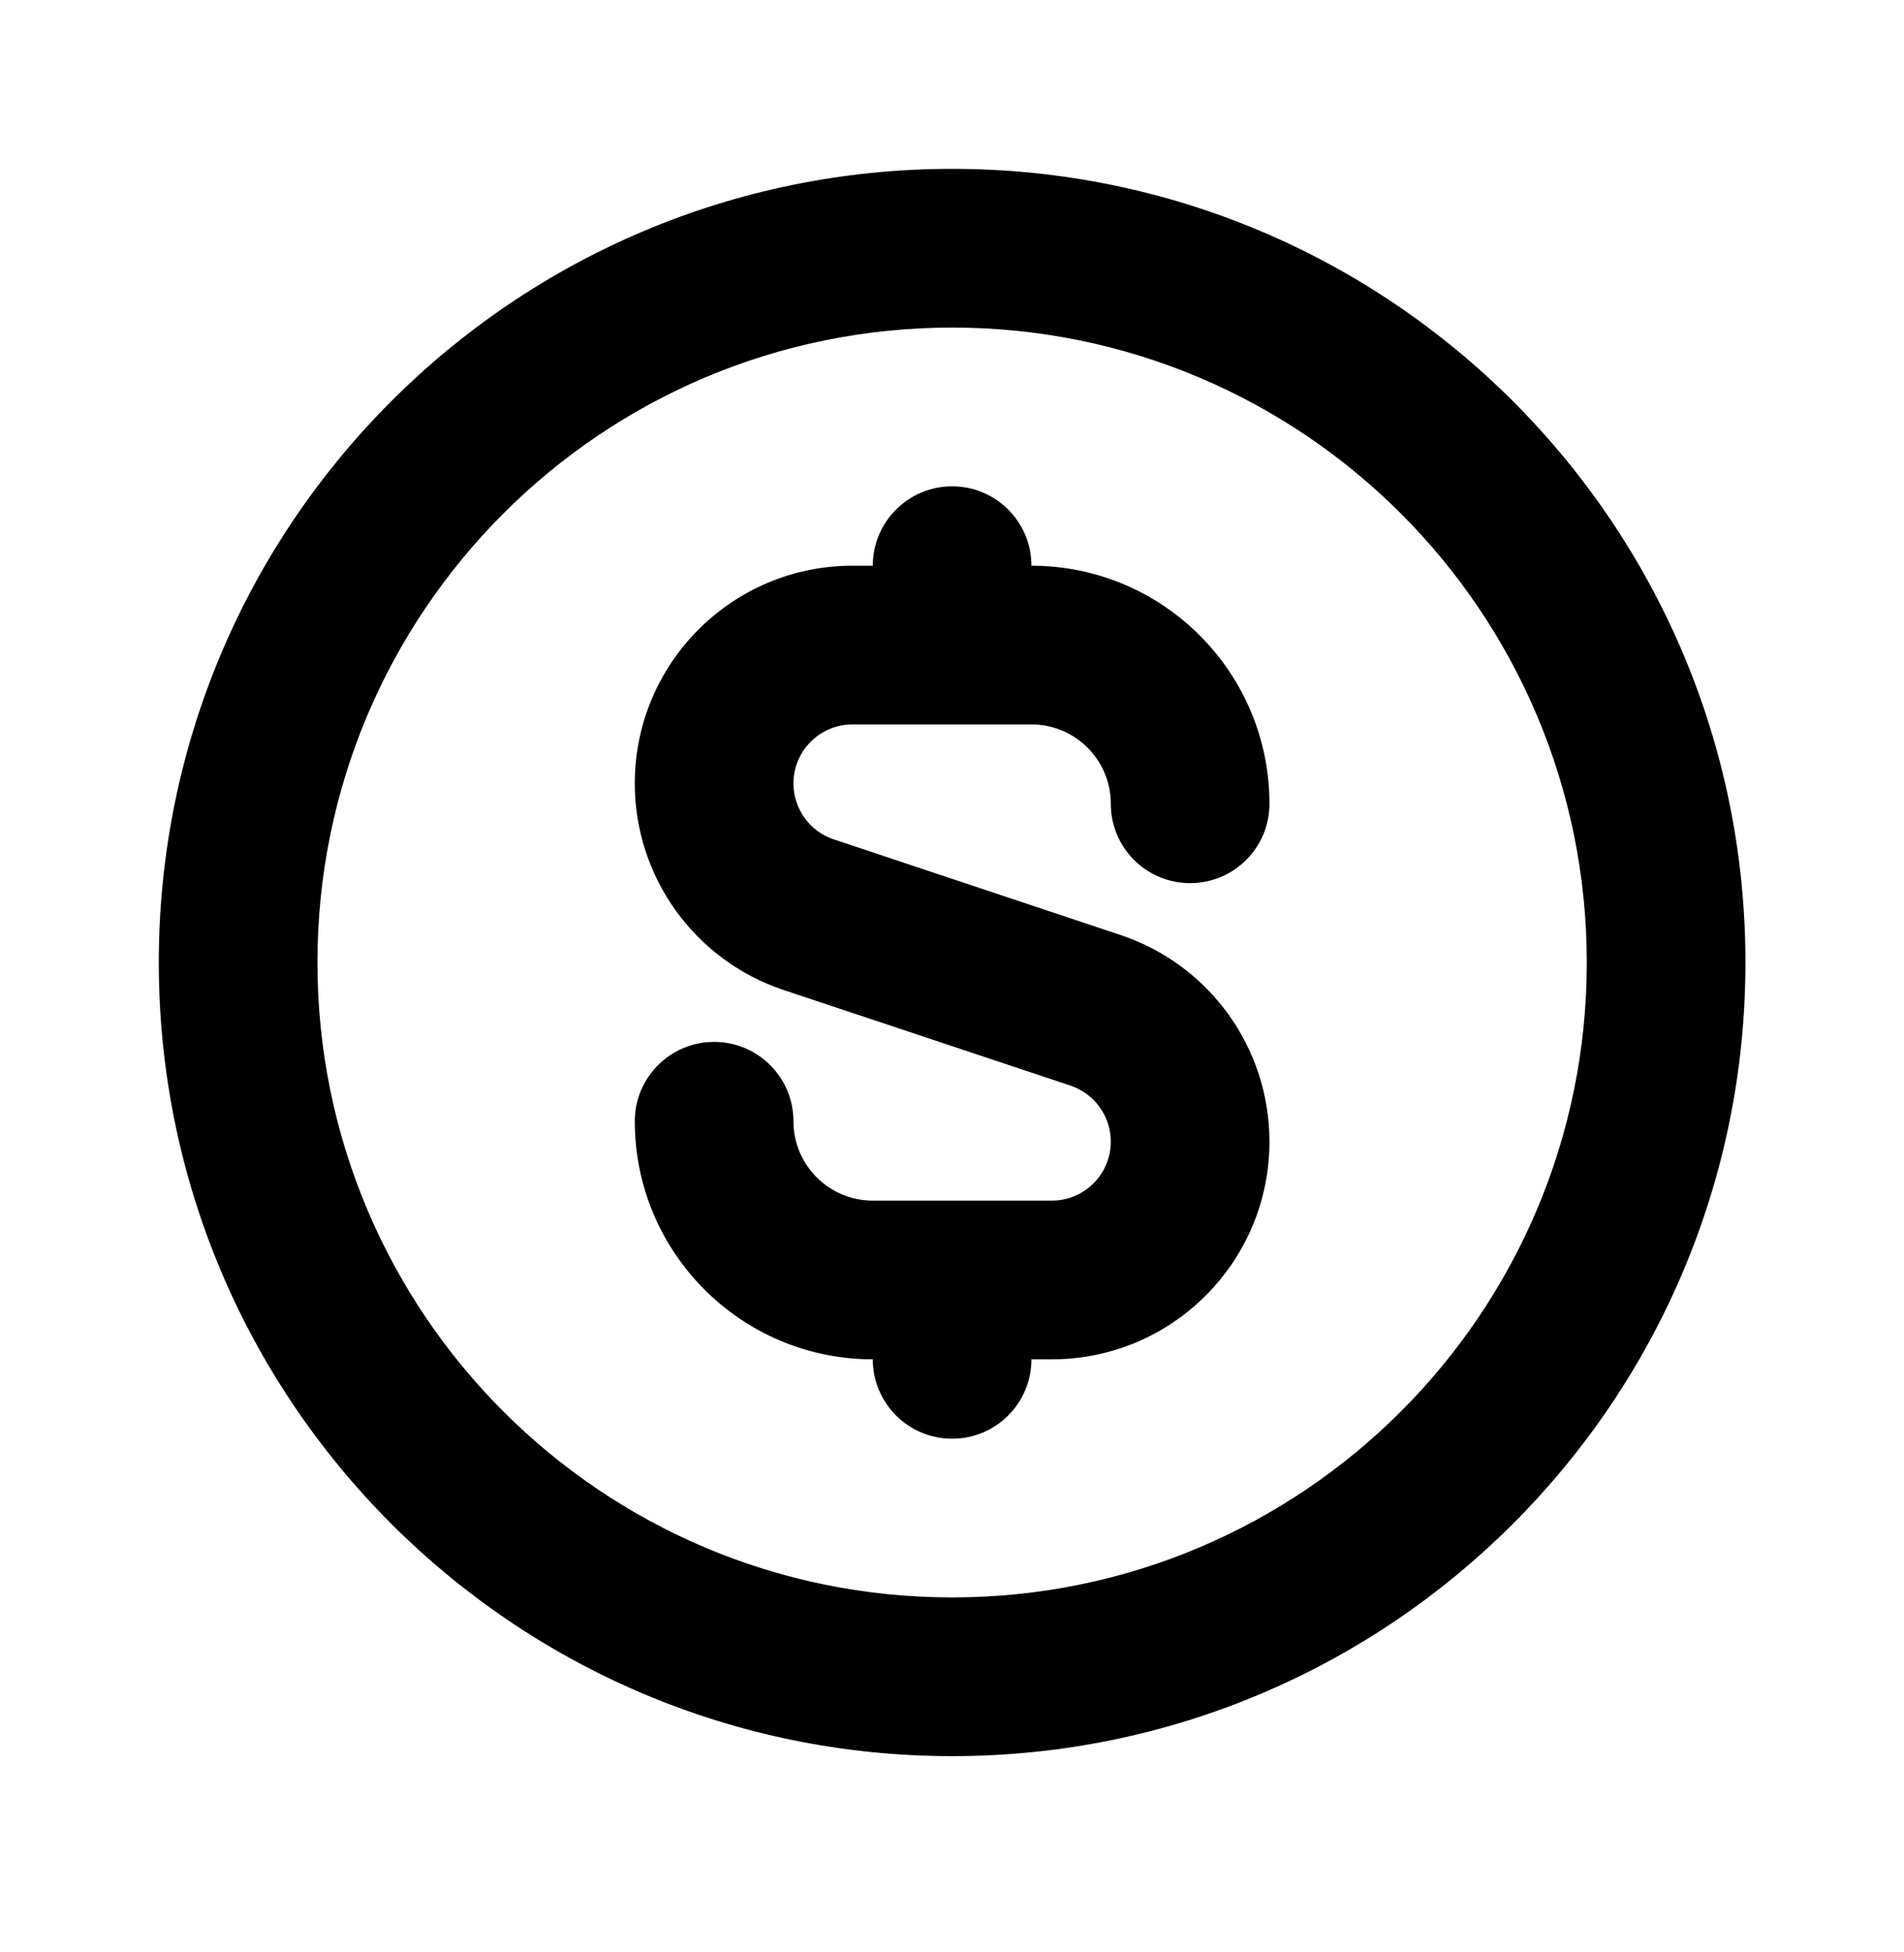
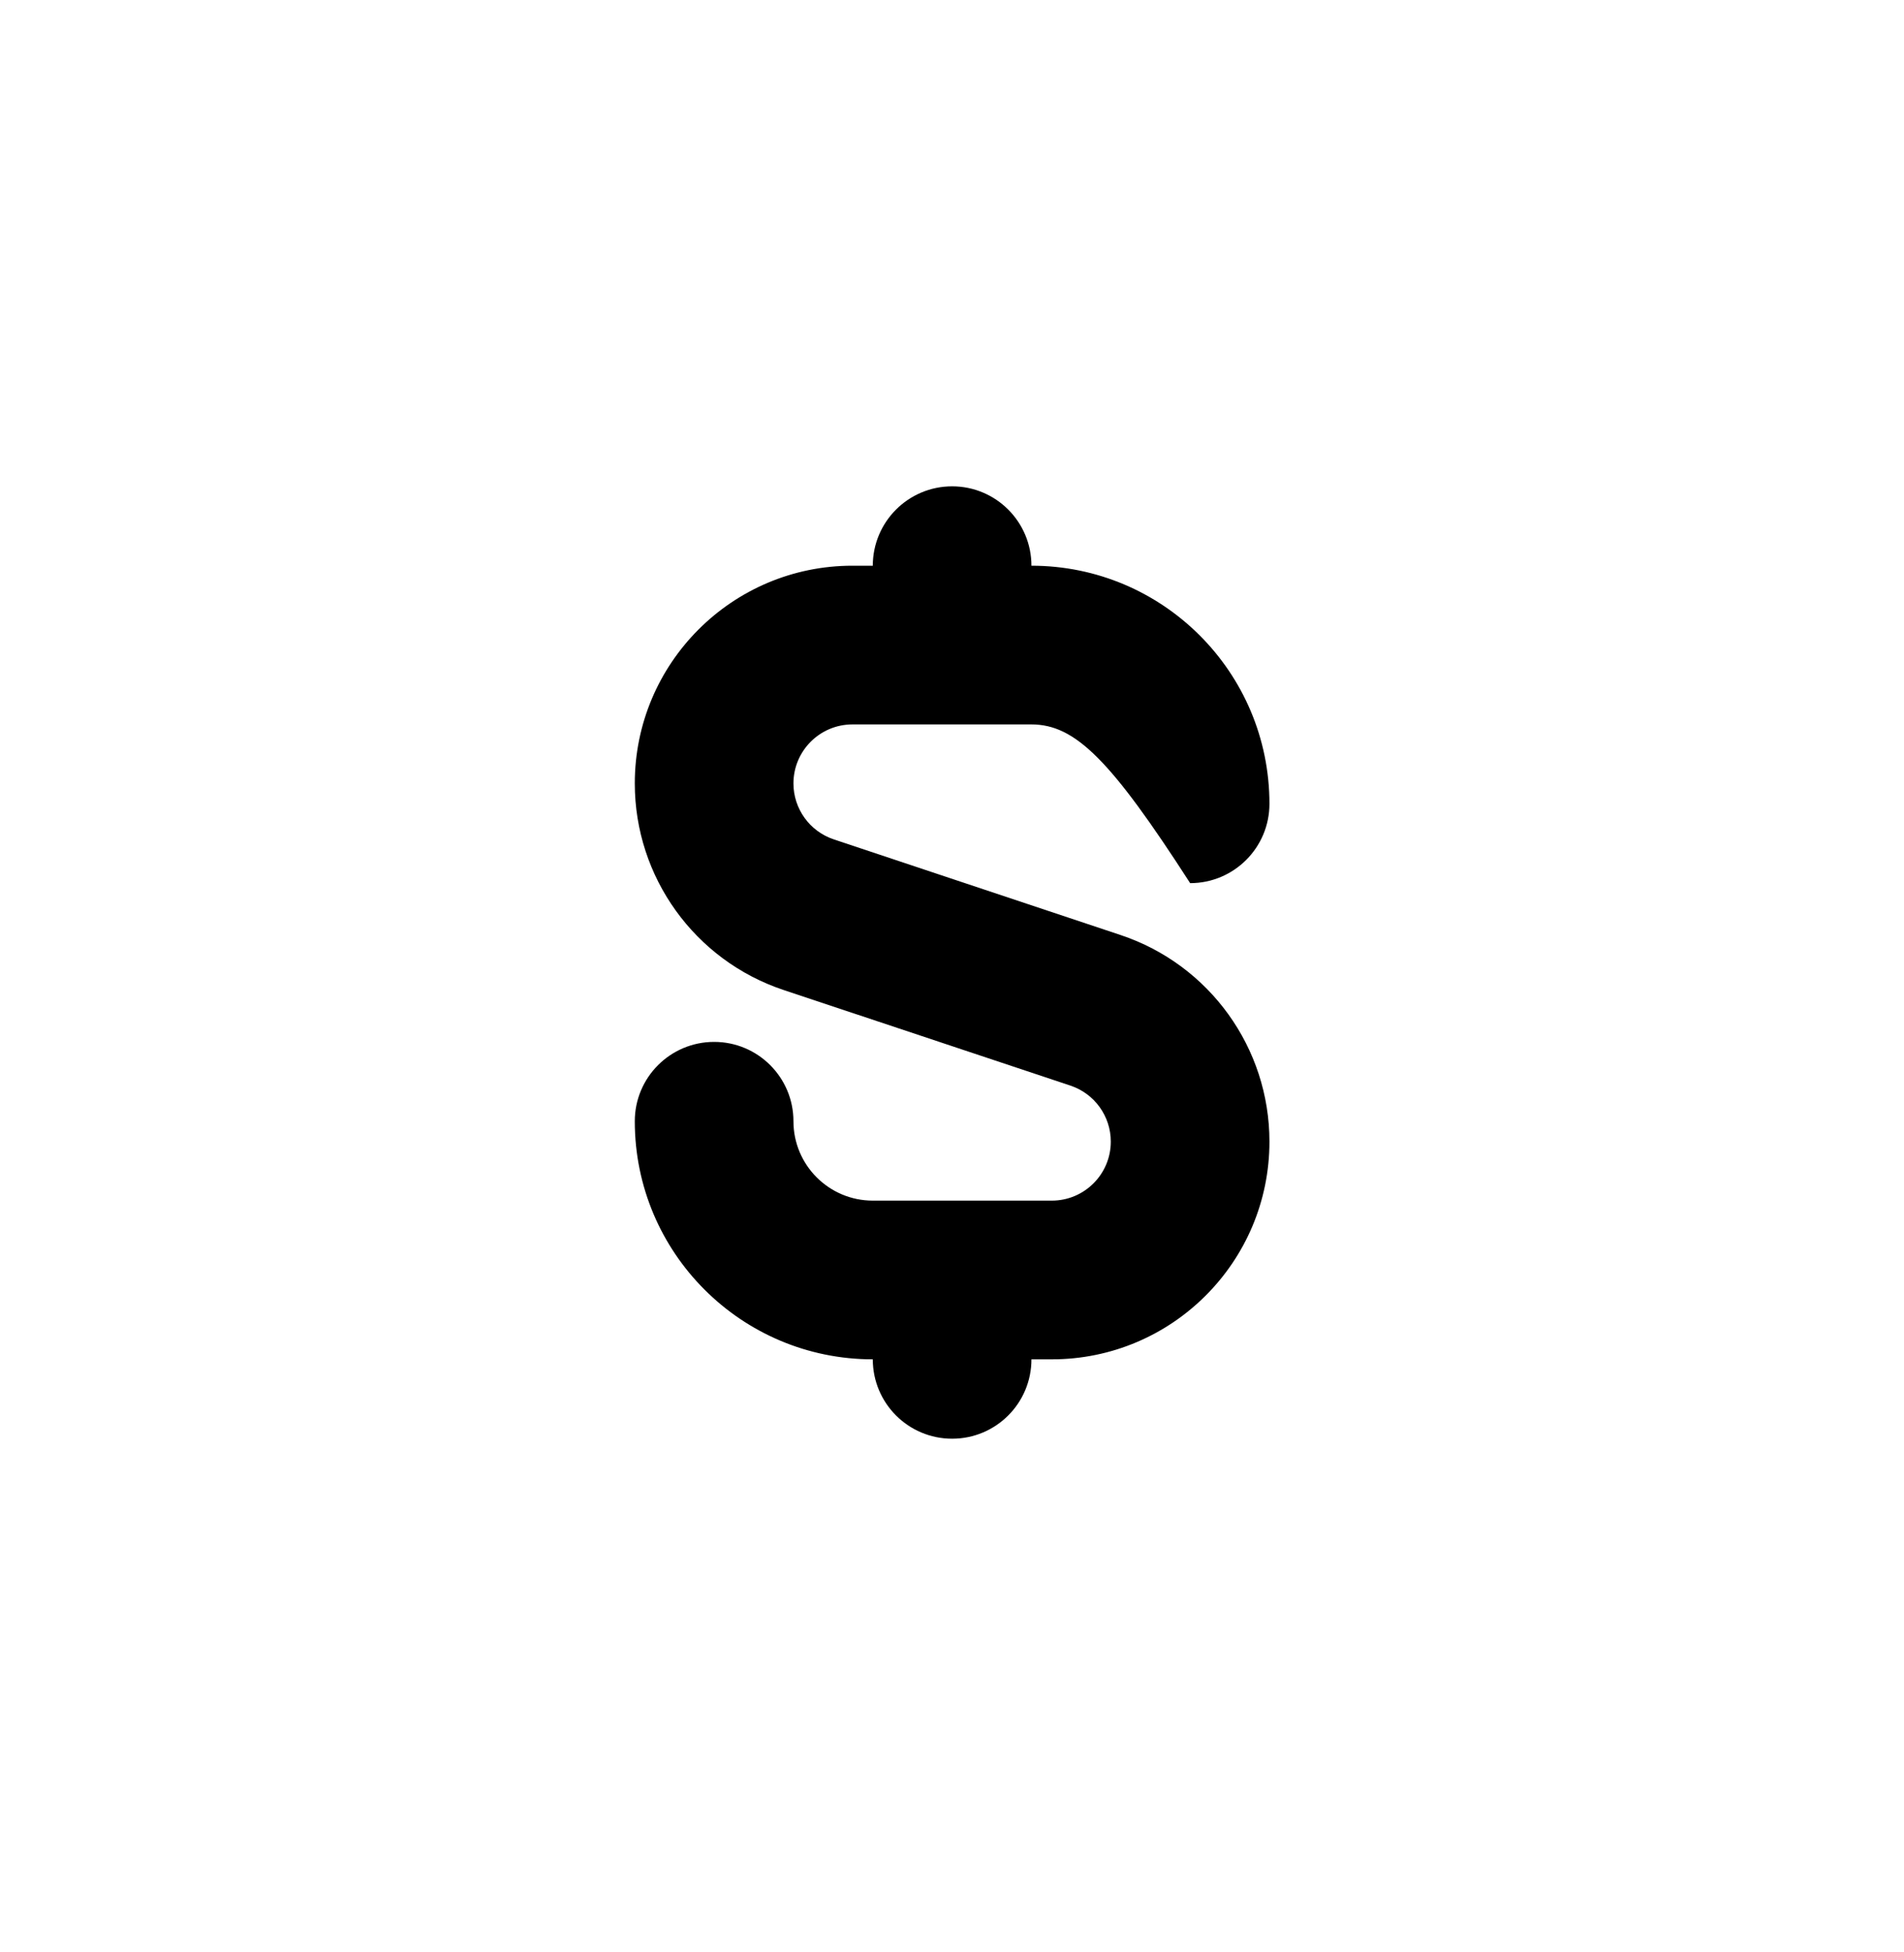
<svg xmlns="http://www.w3.org/2000/svg" width="40" height="41" viewBox="0 0 40 41" fill="none">
-   <path fill-rule="evenodd" clip-rule="evenodd" d="M20.003 33.546C27.366 33.546 33.336 27.576 33.336 20.213C33.336 12.849 27.366 6.879 20.003 6.879C12.639 6.879 6.669 12.849 6.669 20.213C6.669 27.576 12.639 33.546 20.003 33.546ZM20.003 36.879C29.207 36.879 36.669 29.417 36.669 20.213C36.669 11.008 29.207 3.546 20.003 3.546C10.798 3.546 3.336 11.008 3.336 20.213C3.336 29.417 10.798 36.879 20.003 36.879Z" fill="#417777" style="fill:#417777;fill:color(display-p3 0.255 0.467 0.467);fill-opacity:1;" />
-   <path fill-rule="evenodd" clip-rule="evenodd" d="M18.336 11.88C18.336 10.959 19.082 10.213 20.003 10.213C20.923 10.213 21.669 10.959 21.669 11.88C24.431 11.88 26.669 14.118 26.669 16.88C26.669 17.8 25.923 18.546 25.003 18.546C24.082 18.546 23.336 17.8 23.336 16.88C23.336 15.959 22.59 15.213 21.669 15.213H20.003H17.908C17.224 15.213 16.669 15.768 16.669 16.452C16.669 16.985 17.011 17.459 17.517 17.627L23.543 19.636C25.41 20.259 26.669 22.006 26.669 23.974C26.669 26.499 24.622 28.546 22.097 28.546H21.669C21.669 29.467 20.923 30.213 20.003 30.213C19.082 30.213 18.336 29.467 18.336 28.546C15.575 28.546 13.336 26.308 13.336 23.546C13.336 22.626 14.082 21.88 15.003 21.88C15.923 21.88 16.669 22.626 16.669 23.546C16.669 24.467 17.416 25.213 18.336 25.213H20.003H22.097C22.781 25.213 23.336 24.658 23.336 23.974C23.336 23.441 22.995 22.967 22.489 22.798L16.462 20.79C14.595 20.167 13.336 18.42 13.336 16.452C13.336 13.927 15.383 11.88 17.908 11.88L18.336 11.88Z" fill="#417777" style="fill:#417777;fill:color(display-p3 0.255 0.467 0.467);fill-opacity:1;" />
+   <path fill-rule="evenodd" clip-rule="evenodd" d="M18.336 11.88C18.336 10.959 19.082 10.213 20.003 10.213C20.923 10.213 21.669 10.959 21.669 11.88C24.431 11.88 26.669 14.118 26.669 16.88C26.669 17.8 25.923 18.546 25.003 18.546C23.336 15.959 22.59 15.213 21.669 15.213H20.003H17.908C17.224 15.213 16.669 15.768 16.669 16.452C16.669 16.985 17.011 17.459 17.517 17.627L23.543 19.636C25.41 20.259 26.669 22.006 26.669 23.974C26.669 26.499 24.622 28.546 22.097 28.546H21.669C21.669 29.467 20.923 30.213 20.003 30.213C19.082 30.213 18.336 29.467 18.336 28.546C15.575 28.546 13.336 26.308 13.336 23.546C13.336 22.626 14.082 21.88 15.003 21.88C15.923 21.88 16.669 22.626 16.669 23.546C16.669 24.467 17.416 25.213 18.336 25.213H20.003H22.097C22.781 25.213 23.336 24.658 23.336 23.974C23.336 23.441 22.995 22.967 22.489 22.798L16.462 20.79C14.595 20.167 13.336 18.42 13.336 16.452C13.336 13.927 15.383 11.88 17.908 11.88L18.336 11.88Z" fill="#417777" style="fill:#417777;fill:color(display-p3 0.255 0.467 0.467);fill-opacity:1;" />
</svg>